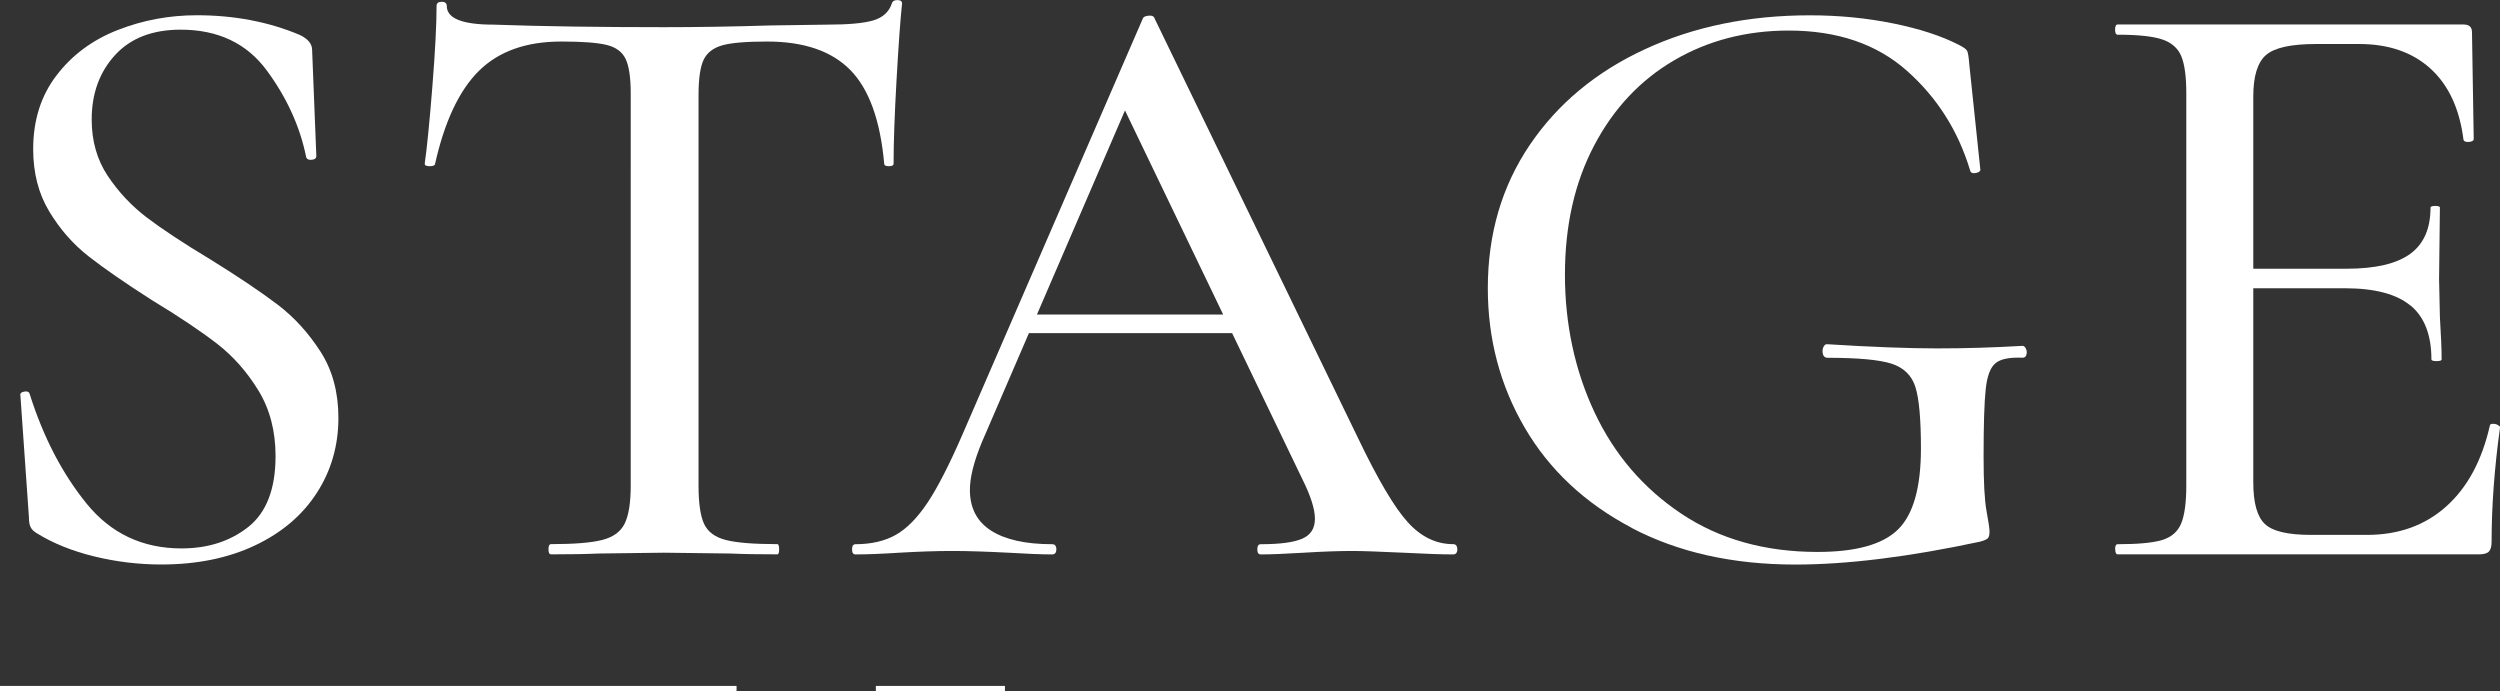
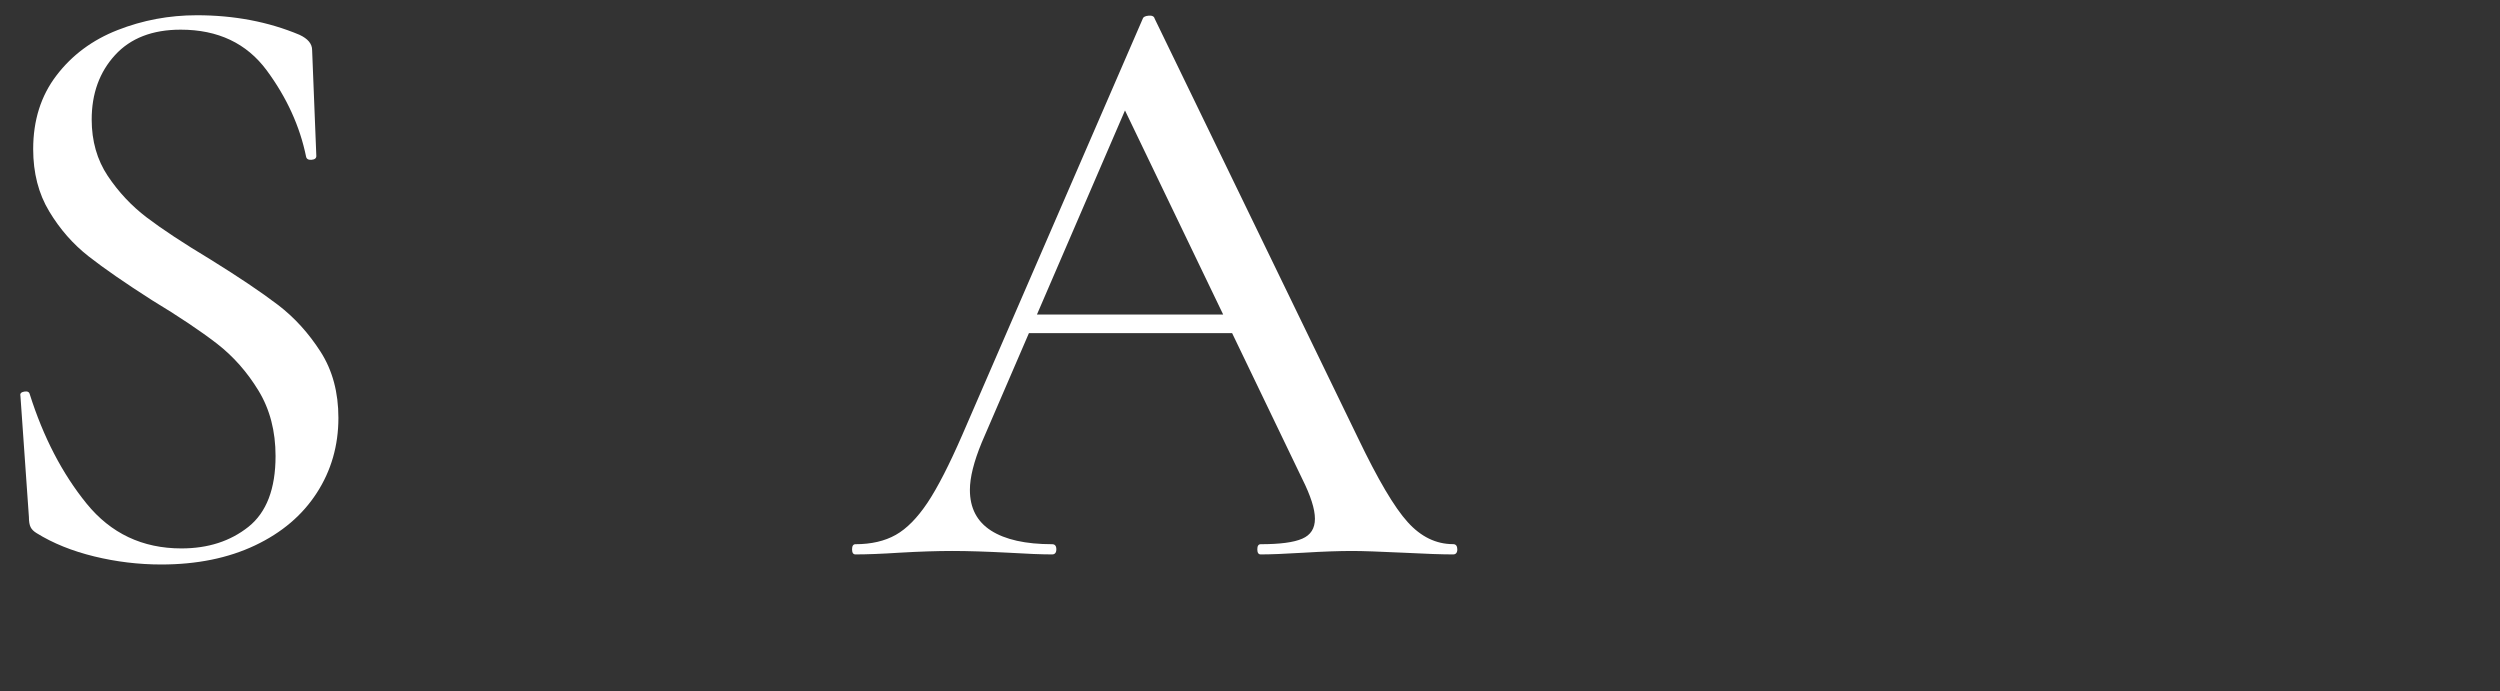
<svg xmlns="http://www.w3.org/2000/svg" id="_レイヤー_2" data-name="レイヤー 2" width="362.36" height="100.2" viewBox="0 0 362.36 100.2">
  <rect x="0" y="0" width="362.36" height="100.2" fill="#333333" stroke="none" />
  <defs>
    <style>
      .cls-1 {
        fill: none;
        stroke: #fff;
        stroke-miterlimit: 10;
        stroke-width: .78px;
      }

      .cls-2 {
        fill: #fff;
        stroke-width: 0px;
      }
    </style>
  </defs>
  <g id="_メイン" data-name="メイン">
    <g>
      <path class="cls-2" d="M15.62,25.5c1.56,2.33,3.44,4.34,5.65,6.02,2.21,1.68,5.28,3.71,9.22,6.08,4.1,2.54,7.35,4.73,9.77,6.57,2.42,1.84,4.48,4.12,6.21,6.82s2.58,5.9,2.58,9.58c0,4.01-1.04,7.64-3.13,10.87-2.09,3.24-5.08,5.78-8.97,7.62-3.89,1.84-8.42,2.76-13.58,2.76-3.28,0-6.51-.39-9.71-1.17-3.19-.78-5.98-1.9-8.36-3.38-.41-.25-.7-.53-.86-.86-.17-.33-.25-.82-.25-1.47l-1.23-17.57c-.08-.33.1-.53.55-.61.45-.08.72.04.8.37,1.97,6.23,4.71,11.51,8.23,15.85,3.52,4.34,8.11,6.51,13.76,6.51,3.85,0,7.08-1.04,9.71-3.13,2.62-2.09,3.93-5.51,3.93-10.26,0-3.6-.82-6.76-2.46-9.46-1.64-2.7-3.65-4.98-6.02-6.82-2.38-1.84-5.53-3.95-9.46-6.33-3.85-2.46-6.9-4.57-9.15-6.33-2.25-1.76-4.16-3.93-5.71-6.51-1.56-2.58-2.33-5.59-2.33-9.03,0-4.18,1.12-7.74,3.38-10.69,2.25-2.95,5.2-5.14,8.85-6.57,3.64-1.43,7.47-2.15,11.49-2.15,5.41,0,10.36.94,14.87,2.83,1.23.57,1.84,1.31,1.84,2.21l.61,15.36c0,.33-.23.51-.68.55-.45.04-.72-.1-.8-.43-.9-4.42-2.81-8.6-5.71-12.53-2.91-3.93-7.06-5.9-12.47-5.9-4.1,0-7.27,1.23-9.52,3.69-2.25,2.46-3.38,5.57-3.38,9.34,0,3.11.78,5.84,2.33,8.17Z" />
-       <path class="cls-2" d="M69.43,10.26c-2.87,2.83-5,7.35-6.39,13.58-.08.17-.35.25-.8.25s-.68-.12-.68-.37c.33-2.29.7-6.02,1.11-11.18.41-5.16.61-9.05.61-11.67,0-.41.25-.61.74-.61s.74.21.74.61c0,1.8,2.25,2.7,6.76,2.7,7.04.25,15.28.37,24.7.37,4.83,0,9.95-.08,15.36-.25l8.36-.12c3.03,0,5.24-.2,6.63-.61,1.39-.41,2.29-1.23,2.7-2.46.08-.33.35-.49.8-.49s.68.17.68.49c-.25,2.29-.51,5.98-.8,11.06-.29,5.08-.43,9.13-.43,12.16,0,.25-.23.37-.68.37s-.68-.12-.68-.37c-.57-6.31-2.21-10.83-4.92-13.58-2.7-2.74-6.72-4.12-12.04-4.12-3.03,0-5.2.18-6.51.55-1.31.37-2.21,1.07-2.7,2.09-.49,1.03-.74,2.72-.74,5.1v56.64c0,2.54.27,4.38.8,5.53.53,1.15,1.58,1.93,3.13,2.33,1.55.41,4.05.61,7.5.61.16,0,.25.25.25.74s-.08.74-.25.74c-2.87,0-5.12-.04-6.76-.12l-9.71-.12-9.46.12c-1.64.08-3.93.12-6.88.12-.25,0-.37-.25-.37-.74s.12-.74.37-.74c3.36,0,5.84-.2,7.43-.61,1.6-.41,2.68-1.21,3.26-2.4.57-1.19.86-3.01.86-5.47V13.52c0-2.29-.25-3.95-.74-4.98-.49-1.02-1.41-1.7-2.76-2.03-1.35-.33-3.54-.49-6.57-.49-5.08,0-9.05,1.41-11.92,4.24Z" />
      <path class="cls-2" d="M211.23,79.62c0,.49-.21.74-.61.74-1.56,0-3.97-.08-7.25-.25-3.44-.16-5.9-.25-7.37-.25-1.89,0-4.22.08-7,.25-2.79.17-4.87.25-6.27.25-.33,0-.49-.25-.49-.74s.16-.74.49-.74c2.78,0,4.79-.26,6.02-.8,1.23-.53,1.84-1.49,1.84-2.89s-.61-3.32-1.84-5.78l-26.42-54.92,3.93-5.9-23.96,55.54c-1.15,2.79-1.72,5.08-1.72,6.88,0,2.62,1.02,4.59,3.07,5.9,2.05,1.31,5,1.97,8.85,1.97.41,0,.61.25.61.74s-.21.74-.61.74c-1.47,0-3.61-.08-6.39-.25-3.11-.16-5.82-.25-8.11-.25-2.13,0-4.67.08-7.62.25-2.62.17-4.75.25-6.39.25-.33,0-.49-.25-.49-.74s.17-.74.49-.74c2.29,0,4.24-.45,5.84-1.35,1.6-.9,3.13-2.46,4.61-4.67,1.47-2.21,3.15-5.49,5.04-9.83L165.64,2.7c.08-.25.37-.39.86-.43.49-.04.78.1.86.43l29.49,60.82c2.87,5.98,5.26,10.04,7.19,12.16,1.92,2.13,4.12,3.19,6.57,3.19.41,0,.61.25.61.74ZM148.56,45.59h33.42l.86,2.7h-35.76l1.47-2.7Z" />
-       <path class="cls-2" d="M236.48,76.49c-6.76-3.56-11.92-8.4-15.48-14.5-3.56-6.1-5.35-12.84-5.35-20.21,0-7.86,2.03-14.78,6.08-20.77,4.05-5.98,9.62-10.61,16.71-13.88,7.08-3.28,15.05-4.91,23.9-4.91,4.18,0,8.19.39,12.04,1.17,3.85.78,7.04,1.82,9.58,3.13.65.33,1.04.61,1.17.86.12.25.23.9.31,1.97l1.6,15.24c0,.25-.23.41-.68.49-.45.08-.72-.04-.8-.37-1.72-5.73-4.77-10.55-9.15-14.44-4.38-3.89-10.1-5.84-17.14-5.84-6.14,0-11.67,1.43-16.59,4.3-4.92,2.87-8.79,6.98-11.61,12.35-2.83,5.37-4.24,11.61-4.24,18.74s1.43,13.87,4.3,19.97c2.87,6.1,7.07,11,12.59,14.68s12.1,5.53,19.72,5.53c5.57,0,9.46-1.08,11.67-3.26,2.21-2.17,3.32-6.08,3.32-11.73,0-4.26-.27-7.23-.8-8.91-.53-1.68-1.68-2.8-3.44-3.38-1.76-.57-4.85-.86-9.28-.86-.49,0-.74-.33-.74-.98,0-.25.06-.47.18-.68.12-.2.26-.31.43-.31,6.55.41,11.88.61,15.97.61s8.15-.12,12.41-.37c.16,0,.31.1.43.31.12.21.18.39.18.55,0,.57-.21.86-.61.86-1.89-.08-3.19.18-3.93.8-.74.61-1.21,1.86-1.41,3.75-.21,1.89-.31,5.16-.31,9.83,0,3.69.14,6.31.43,7.86.29,1.56.43,2.54.43,2.95,0,.49-.08.82-.25.98-.17.17-.53.33-1.11.49-10.32,2.21-19.25,3.32-26.79,3.32-9.09,0-17.02-1.78-23.78-5.34Z" />
-       <path class="cls-2" d="M306.57,79.62c0-.49.12-.74.37-.74,2.95,0,5.1-.2,6.45-.61,1.35-.41,2.27-1.21,2.76-2.4.49-1.19.74-3.01.74-5.47V13.52c0-2.46-.25-4.26-.74-5.41-.49-1.15-1.41-1.94-2.76-2.4-1.35-.45-3.5-.68-6.45-.68-.25,0-.37-.25-.37-.74s.12-.74.37-.74h50.13c.82,0,1.23.37,1.23,1.11l.25,15.48c0,.25-.23.39-.68.43-.45.04-.72-.06-.8-.31-.57-4.5-2.17-7.94-4.79-10.32-2.62-2.37-6.06-3.56-10.32-3.56h-6.27c-3.61,0-6.02.53-7.25,1.6-1.23,1.07-1.84,3.07-1.84,6.02v55.91c0,2.95.55,4.96,1.66,6.02,1.11,1.07,3.34,1.6,6.7,1.6h8.11c4.59,0,8.42-1.37,11.49-4.12,3.07-2.74,5.18-6.65,6.33-11.73,0-.16.16-.25.49-.25.25,0,.47.06.68.18.2.12.31.23.31.31-.82,5.9-1.23,11.43-1.23,16.59,0,.66-.12,1.13-.37,1.41-.25.29-.74.43-1.47.43h-52.34c-.25,0-.37-.25-.37-.74ZM349.39,44.3c-2.01-1.68-5.18-2.52-9.52-2.52h-17.94v-2.83h18.19c4.18,0,7.25-.72,9.22-2.15,1.97-1.43,2.95-3.67,2.95-6.7,0-.16.22-.25.68-.25s.68.08.68.25l-.12,10.32.12,5.53c.16,2.62.25,4.67.25,6.14,0,.17-.25.25-.74.25s-.74-.08-.74-.25c0-3.52-1-6.12-3.01-7.8Z" />
-       <line class="cls-1" x1="106.76" y1="99.81" y2="99.81" />
-       <line class="cls-1" x1="145.66" y1="99.81" x2="126.95" y2="99.81" />
    </g>
  </g>
</svg>